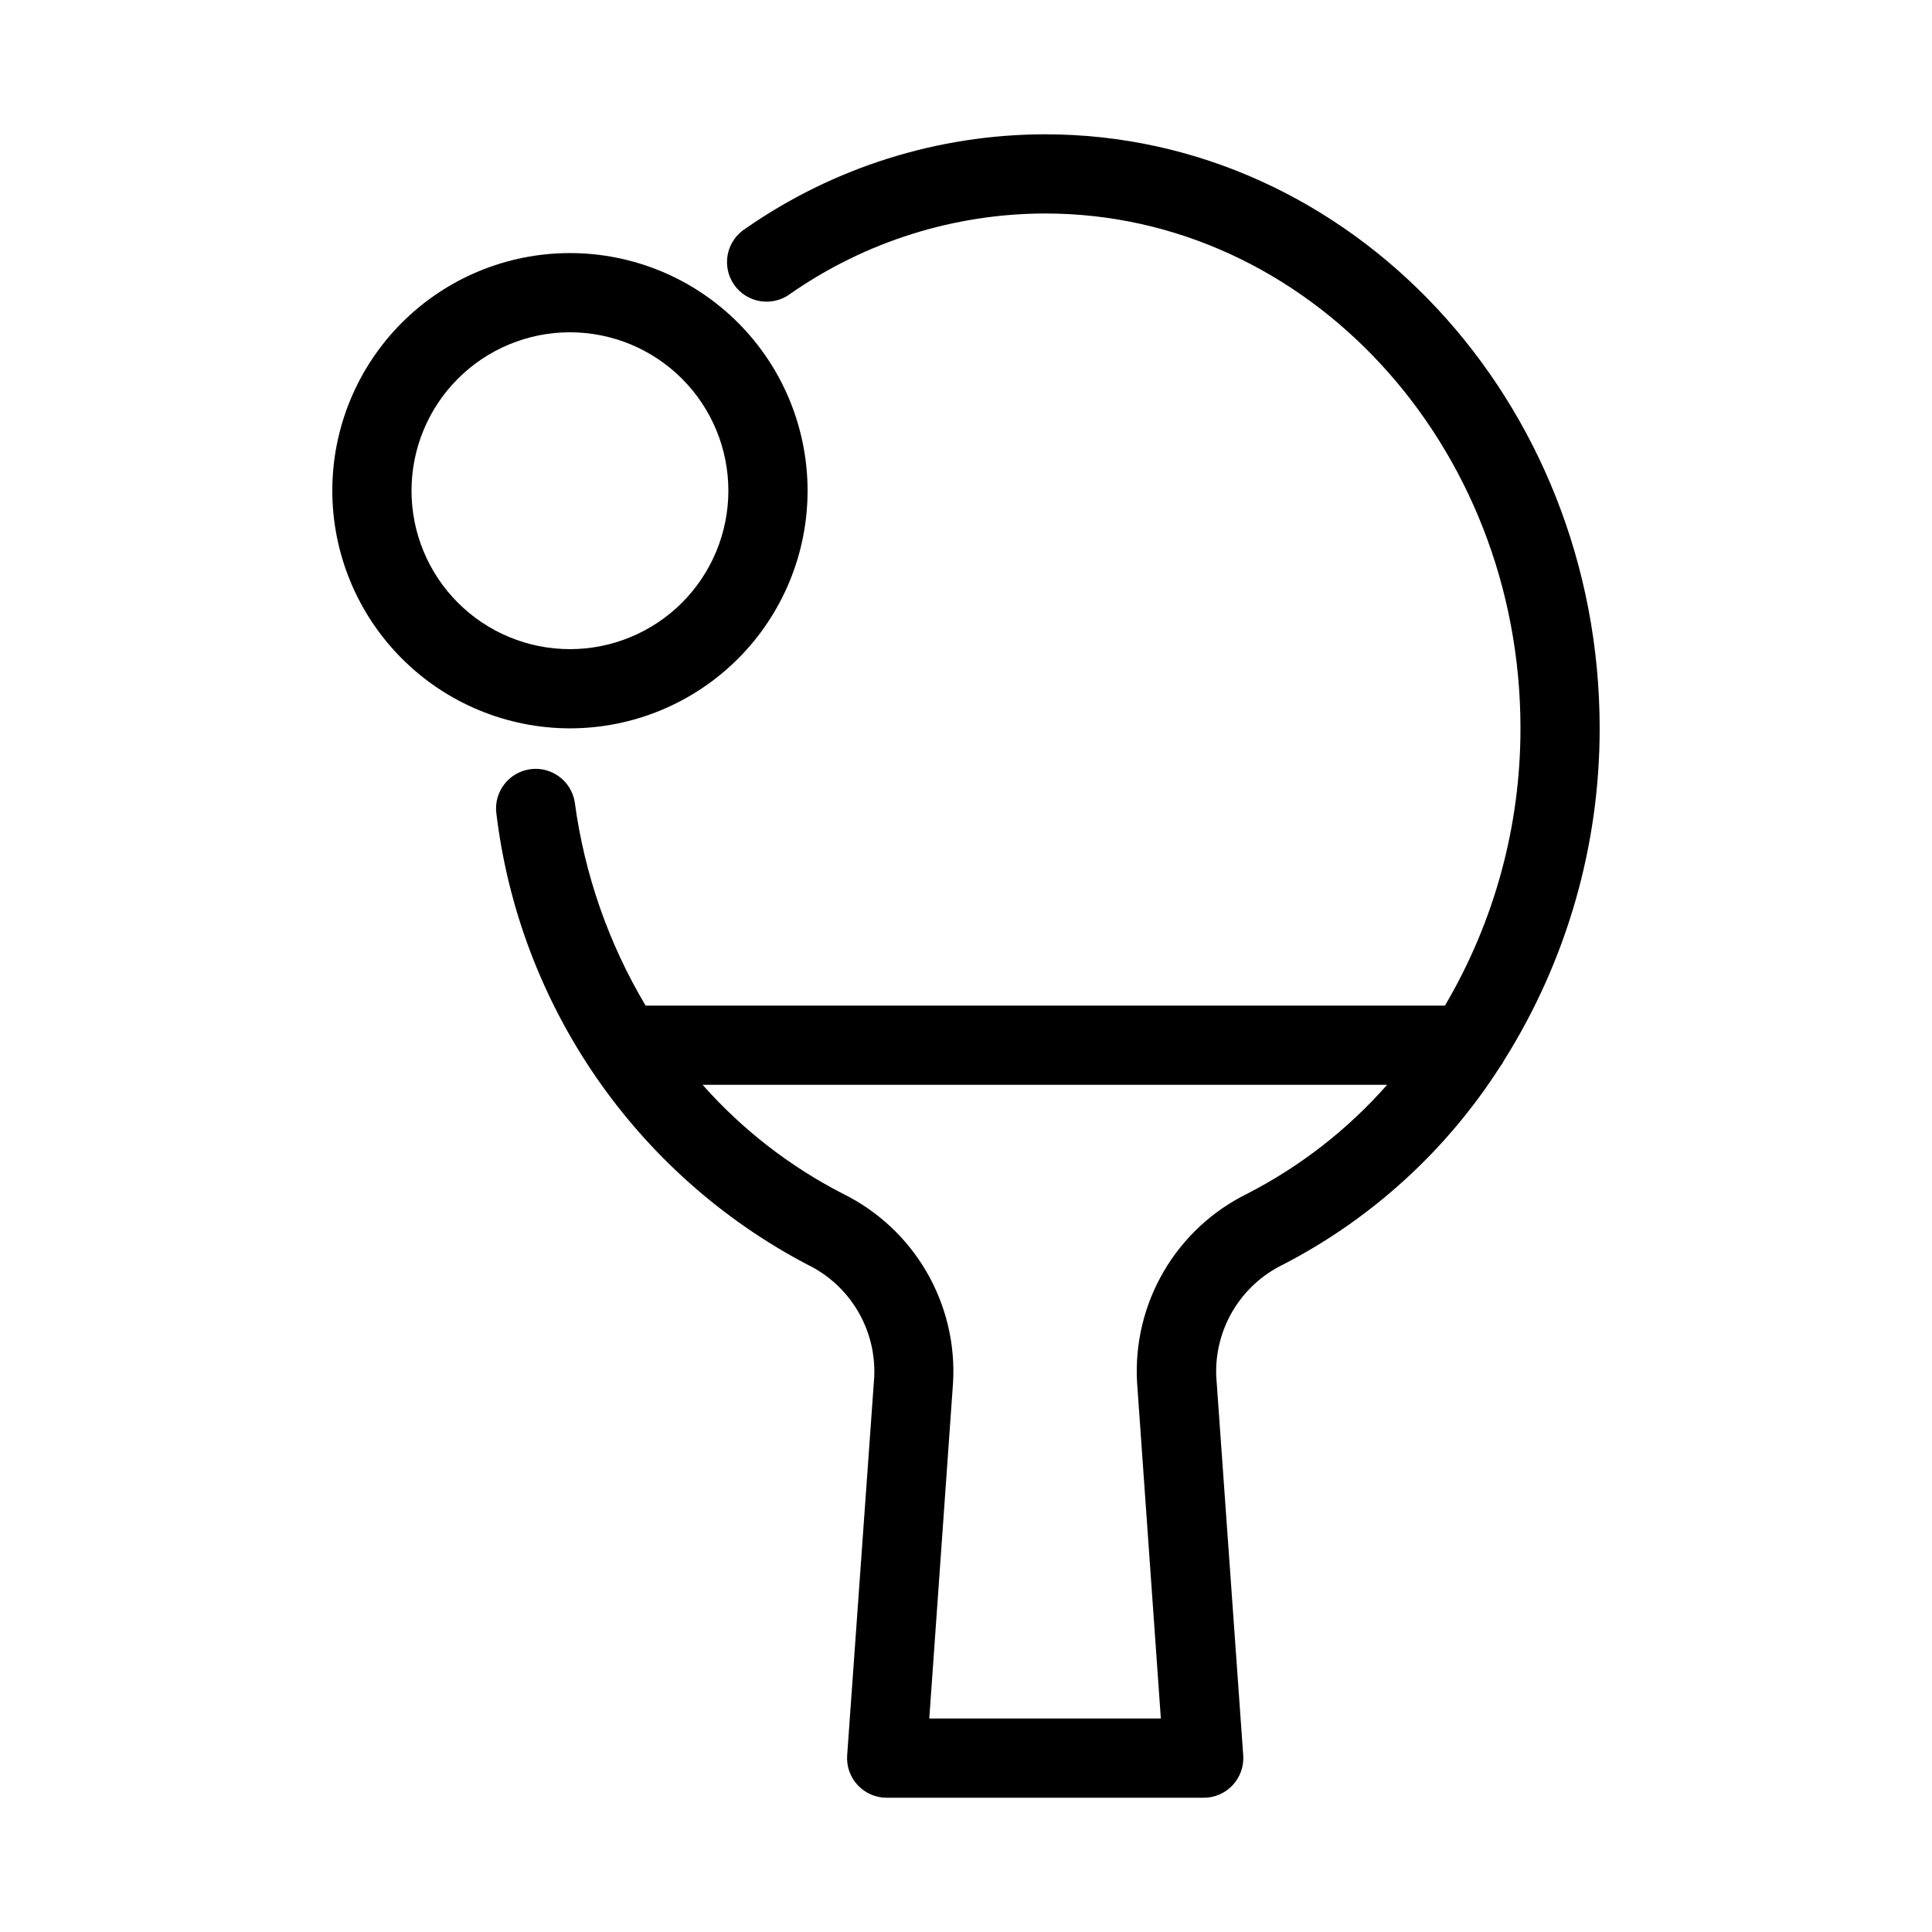
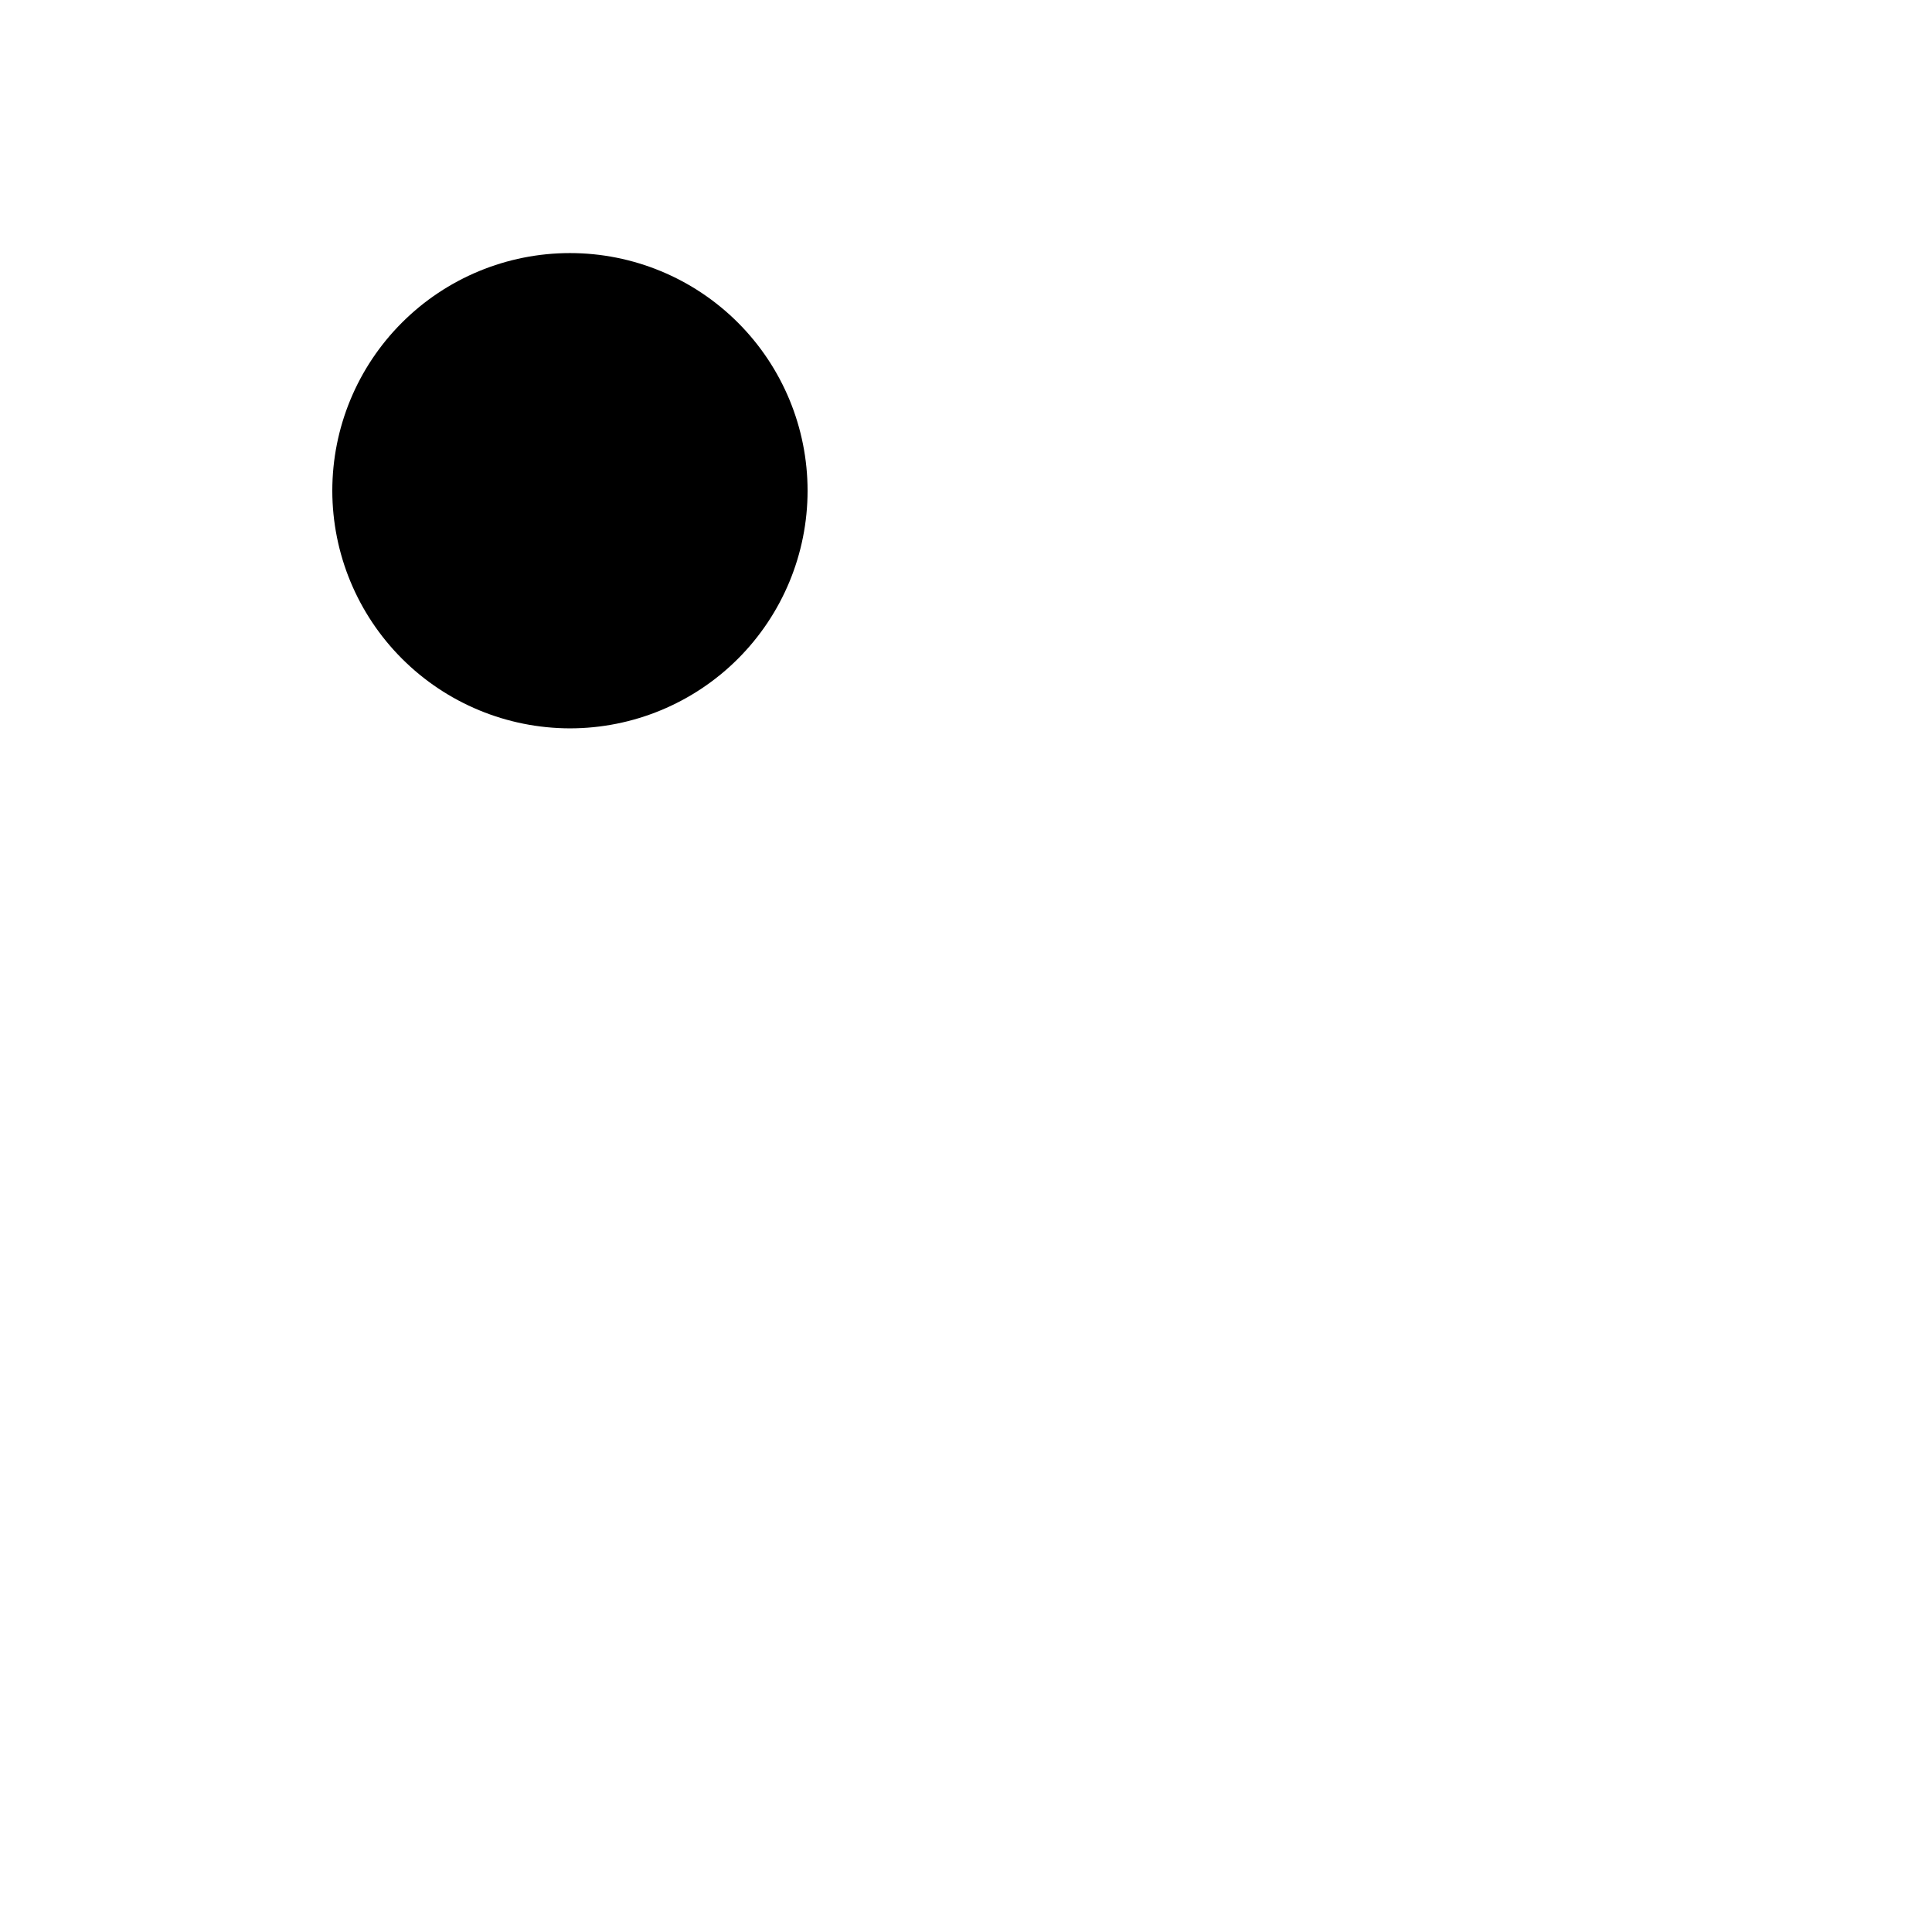
<svg xmlns="http://www.w3.org/2000/svg" fill="#000000" width="800px" height="800px" version="1.1" viewBox="144 144 512 512">
  <g>
-     <path d="m353.48 221.83c19.809-13.805 43.367-21.219 67.512-21.254 69.453 0 125.95 61.211 125.95 136.45h-0.004c0.023 25.84-6.891 51.211-20.016 73.473h-211.83c-9.828-16.504-16.215-34.828-18.77-53.867-0.879-5.637-6.102-9.539-11.754-8.789-5.656 0.754-9.676 5.891-9.047 11.559 6.086 50.996 36.859 95.738 82.309 119.66 5.586 2.676 10.258 6.941 13.43 12.262 3.176 5.316 4.711 11.453 4.414 17.641l-7.168 100.22c-0.207 2.91 0.805 5.773 2.797 7.906 1.992 2.133 4.781 3.34 7.699 3.332h83.969c2.914 0.008 5.707-1.199 7.695-3.332 1.992-2.133 3.008-4.996 2.801-7.906l-7.137-100.27h-0.004c-0.285-6.18 1.25-12.309 4.426-17.621 3.172-5.309 7.84-9.566 13.418-12.242 23.367-12.102 43.133-30.141 57.32-52.301 0.445-0.562 0.828-1.172 1.145-1.816 16.543-26.332 25.312-56.805 25.293-87.902 0-86.812-65.914-157.44-146.94-157.44-28.41 0.023-56.133 8.742-79.438 24.992-2.414 1.527-4.106 3.973-4.676 6.773-0.57 2.801 0.023 5.715 1.648 8.066 1.625 2.352 4.141 3.938 6.961 4.394 2.824 0.453 5.707-0.262 7.992-1.98zm121.04 238.52c-9.25 4.551-16.953 11.727-22.145 20.637-5.188 8.906-7.637 19.148-7.035 29.438l6.297 88.996h-61.367l6.297-88.965c0.598-10.297-1.855-20.547-7.051-29.461-5.195-8.914-12.902-16.098-22.16-20.656-14.07-7.223-26.672-17.008-37.156-28.852h181.4c-10.445 11.855-23.023 21.648-37.082 28.863z" />
-     <path d="m295.04 337.02c16.703 0 32.719-6.637 44.531-18.445 11.809-11.812 18.445-27.828 18.445-44.531s-6.637-32.723-18.445-44.531c-11.812-11.812-27.828-18.445-44.531-18.445-16.703 0-32.723 6.633-44.531 18.445-11.812 11.809-18.445 27.828-18.445 44.531 0.016 16.695 6.656 32.703 18.465 44.512 11.805 11.809 27.812 18.445 44.512 18.465zm0-104.96c11.133 0 21.812 4.422 29.688 12.297 7.871 7.871 12.297 18.551 12.297 29.688 0 11.133-4.426 21.812-12.297 29.688-7.875 7.871-18.555 12.297-29.688 12.297-11.137 0-21.816-4.426-29.688-12.297-7.875-7.875-12.297-18.555-12.297-29.688 0-11.137 4.422-21.816 12.297-29.688 7.871-7.875 18.551-12.297 29.688-12.297z" />
+     <path d="m295.04 337.02c16.703 0 32.719-6.637 44.531-18.445 11.809-11.812 18.445-27.828 18.445-44.531s-6.637-32.723-18.445-44.531c-11.812-11.812-27.828-18.445-44.531-18.445-16.703 0-32.723 6.633-44.531 18.445-11.812 11.809-18.445 27.828-18.445 44.531 0.016 16.695 6.656 32.703 18.465 44.512 11.805 11.809 27.812 18.445 44.512 18.465zm0-104.96z" />
  </g>
</svg>